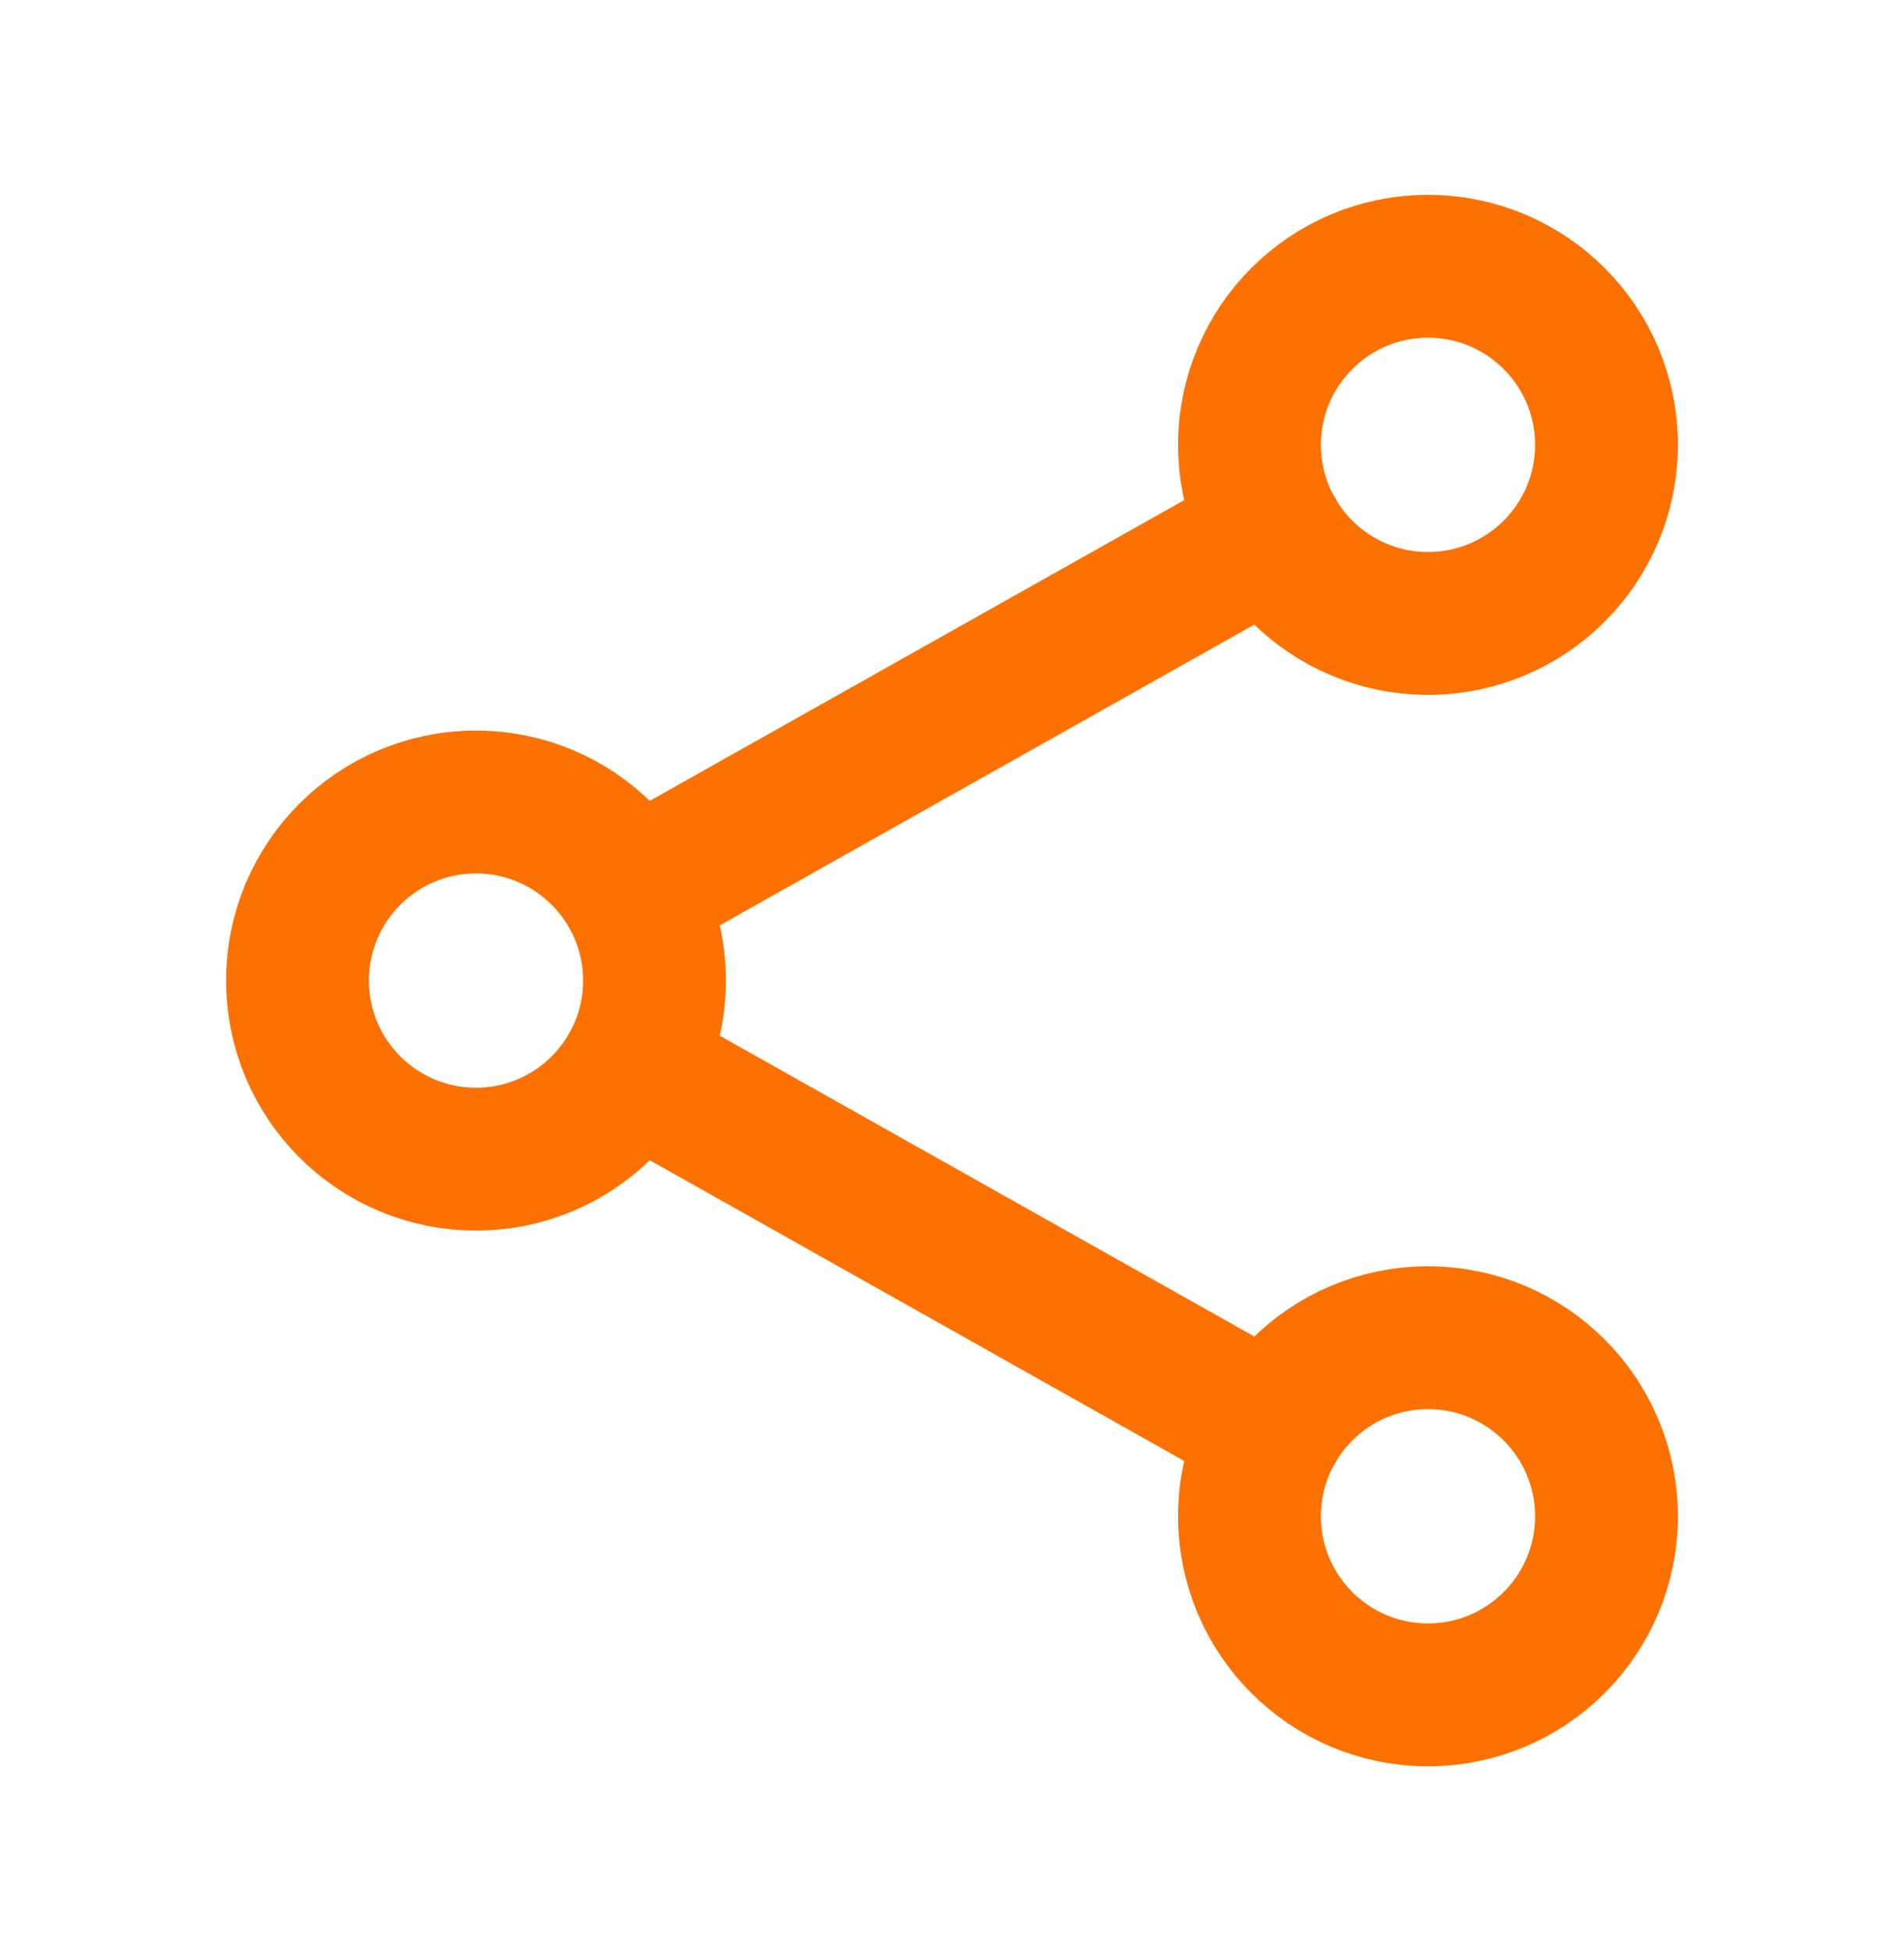
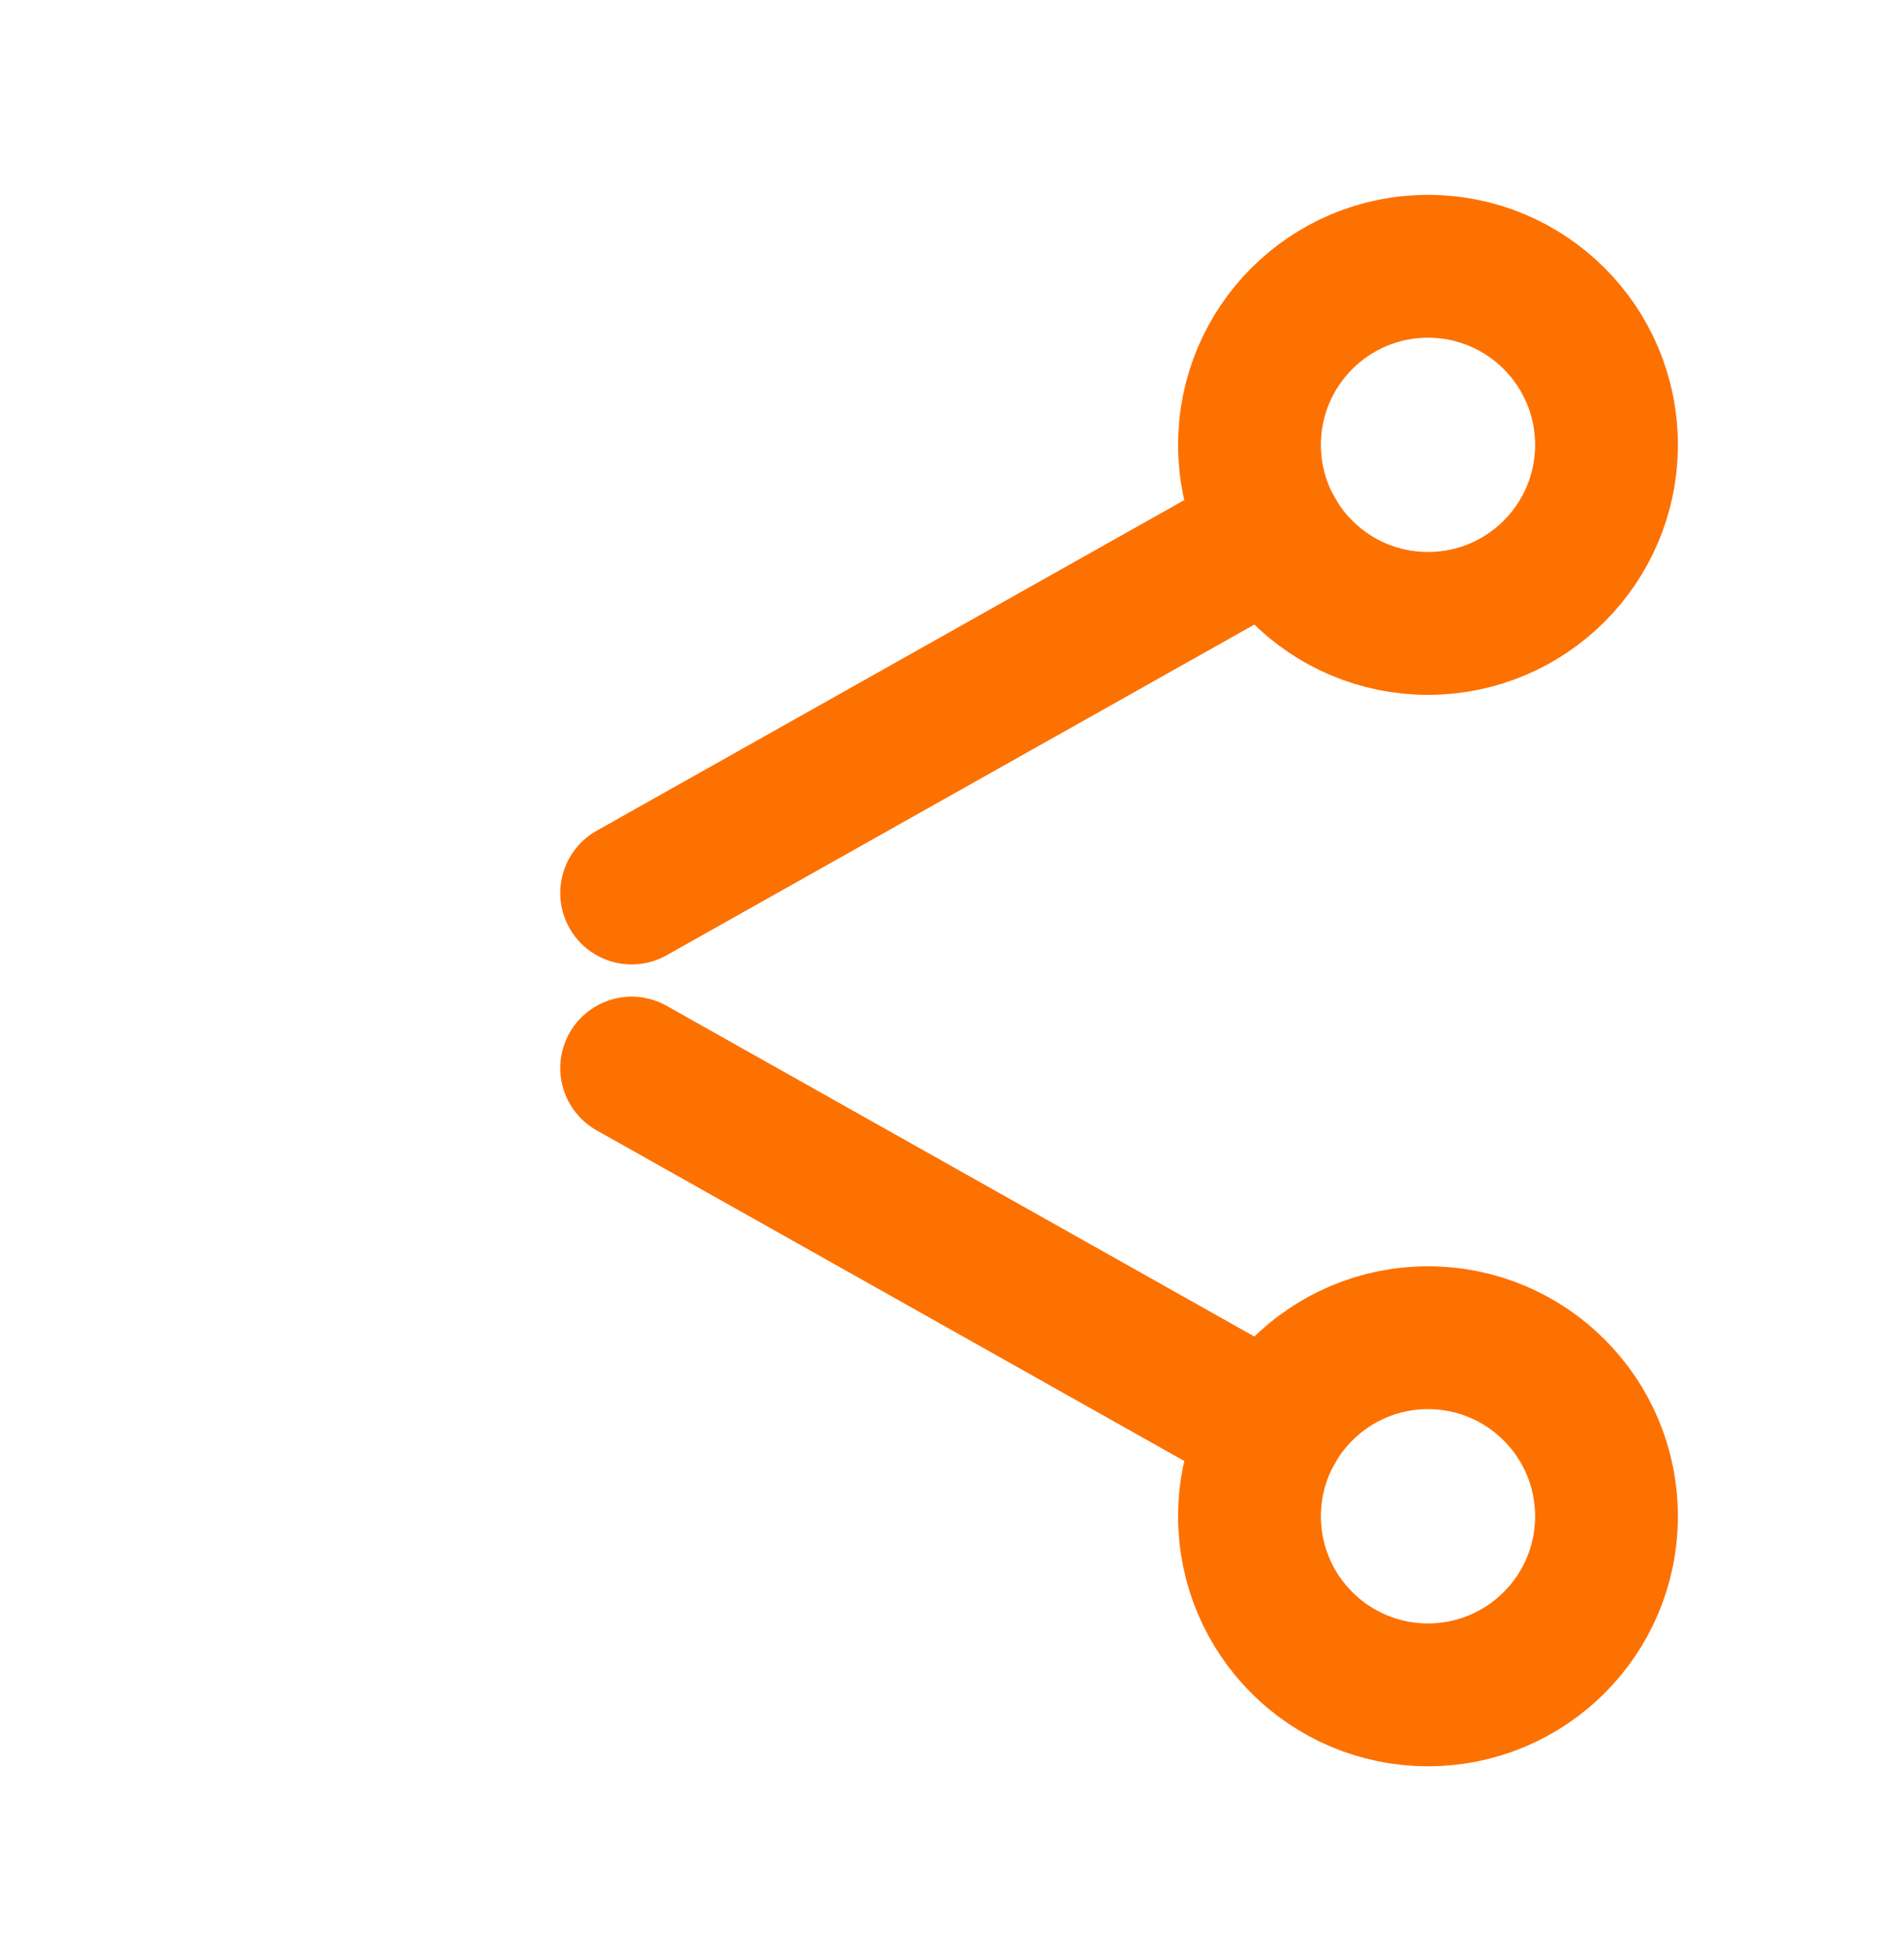
<svg xmlns="http://www.w3.org/2000/svg" width="40" height="41" viewBox="0 0 40 41" fill="none">
-   <path d="M10 24.342C12.071 24.342 13.75 22.663 13.75 20.592C13.75 18.521 12.071 16.842 10 16.842C7.929 16.842 6.25 18.521 6.25 20.592C6.25 22.663 7.929 24.342 10 24.342Z" stroke="#FD7100" stroke-width="3" stroke-linecap="round" stroke-linejoin="round" />
  <path d="M30 13.092C32.071 13.092 33.75 11.413 33.75 9.342C33.75 7.271 32.071 5.592 30 5.592C27.929 5.592 26.25 7.271 26.25 9.342C26.25 11.413 27.929 13.092 30 13.092Z" stroke="#FD7100" stroke-width="3" stroke-linecap="round" stroke-linejoin="round" />
  <path d="M30 35.592C32.071 35.592 33.75 33.913 33.75 31.842C33.75 29.771 32.071 28.092 30 28.092C27.929 28.092 26.25 29.771 26.25 31.842C26.25 33.913 27.929 35.592 30 35.592Z" stroke="#FD7100" stroke-width="3" stroke-linecap="round" stroke-linejoin="round" />
  <path d="M13.27 22.43L26.734 30.003M26.734 11.18L13.27 18.753" stroke="#FD7100" stroke-width="3" stroke-linecap="round" stroke-linejoin="round" />
</svg>